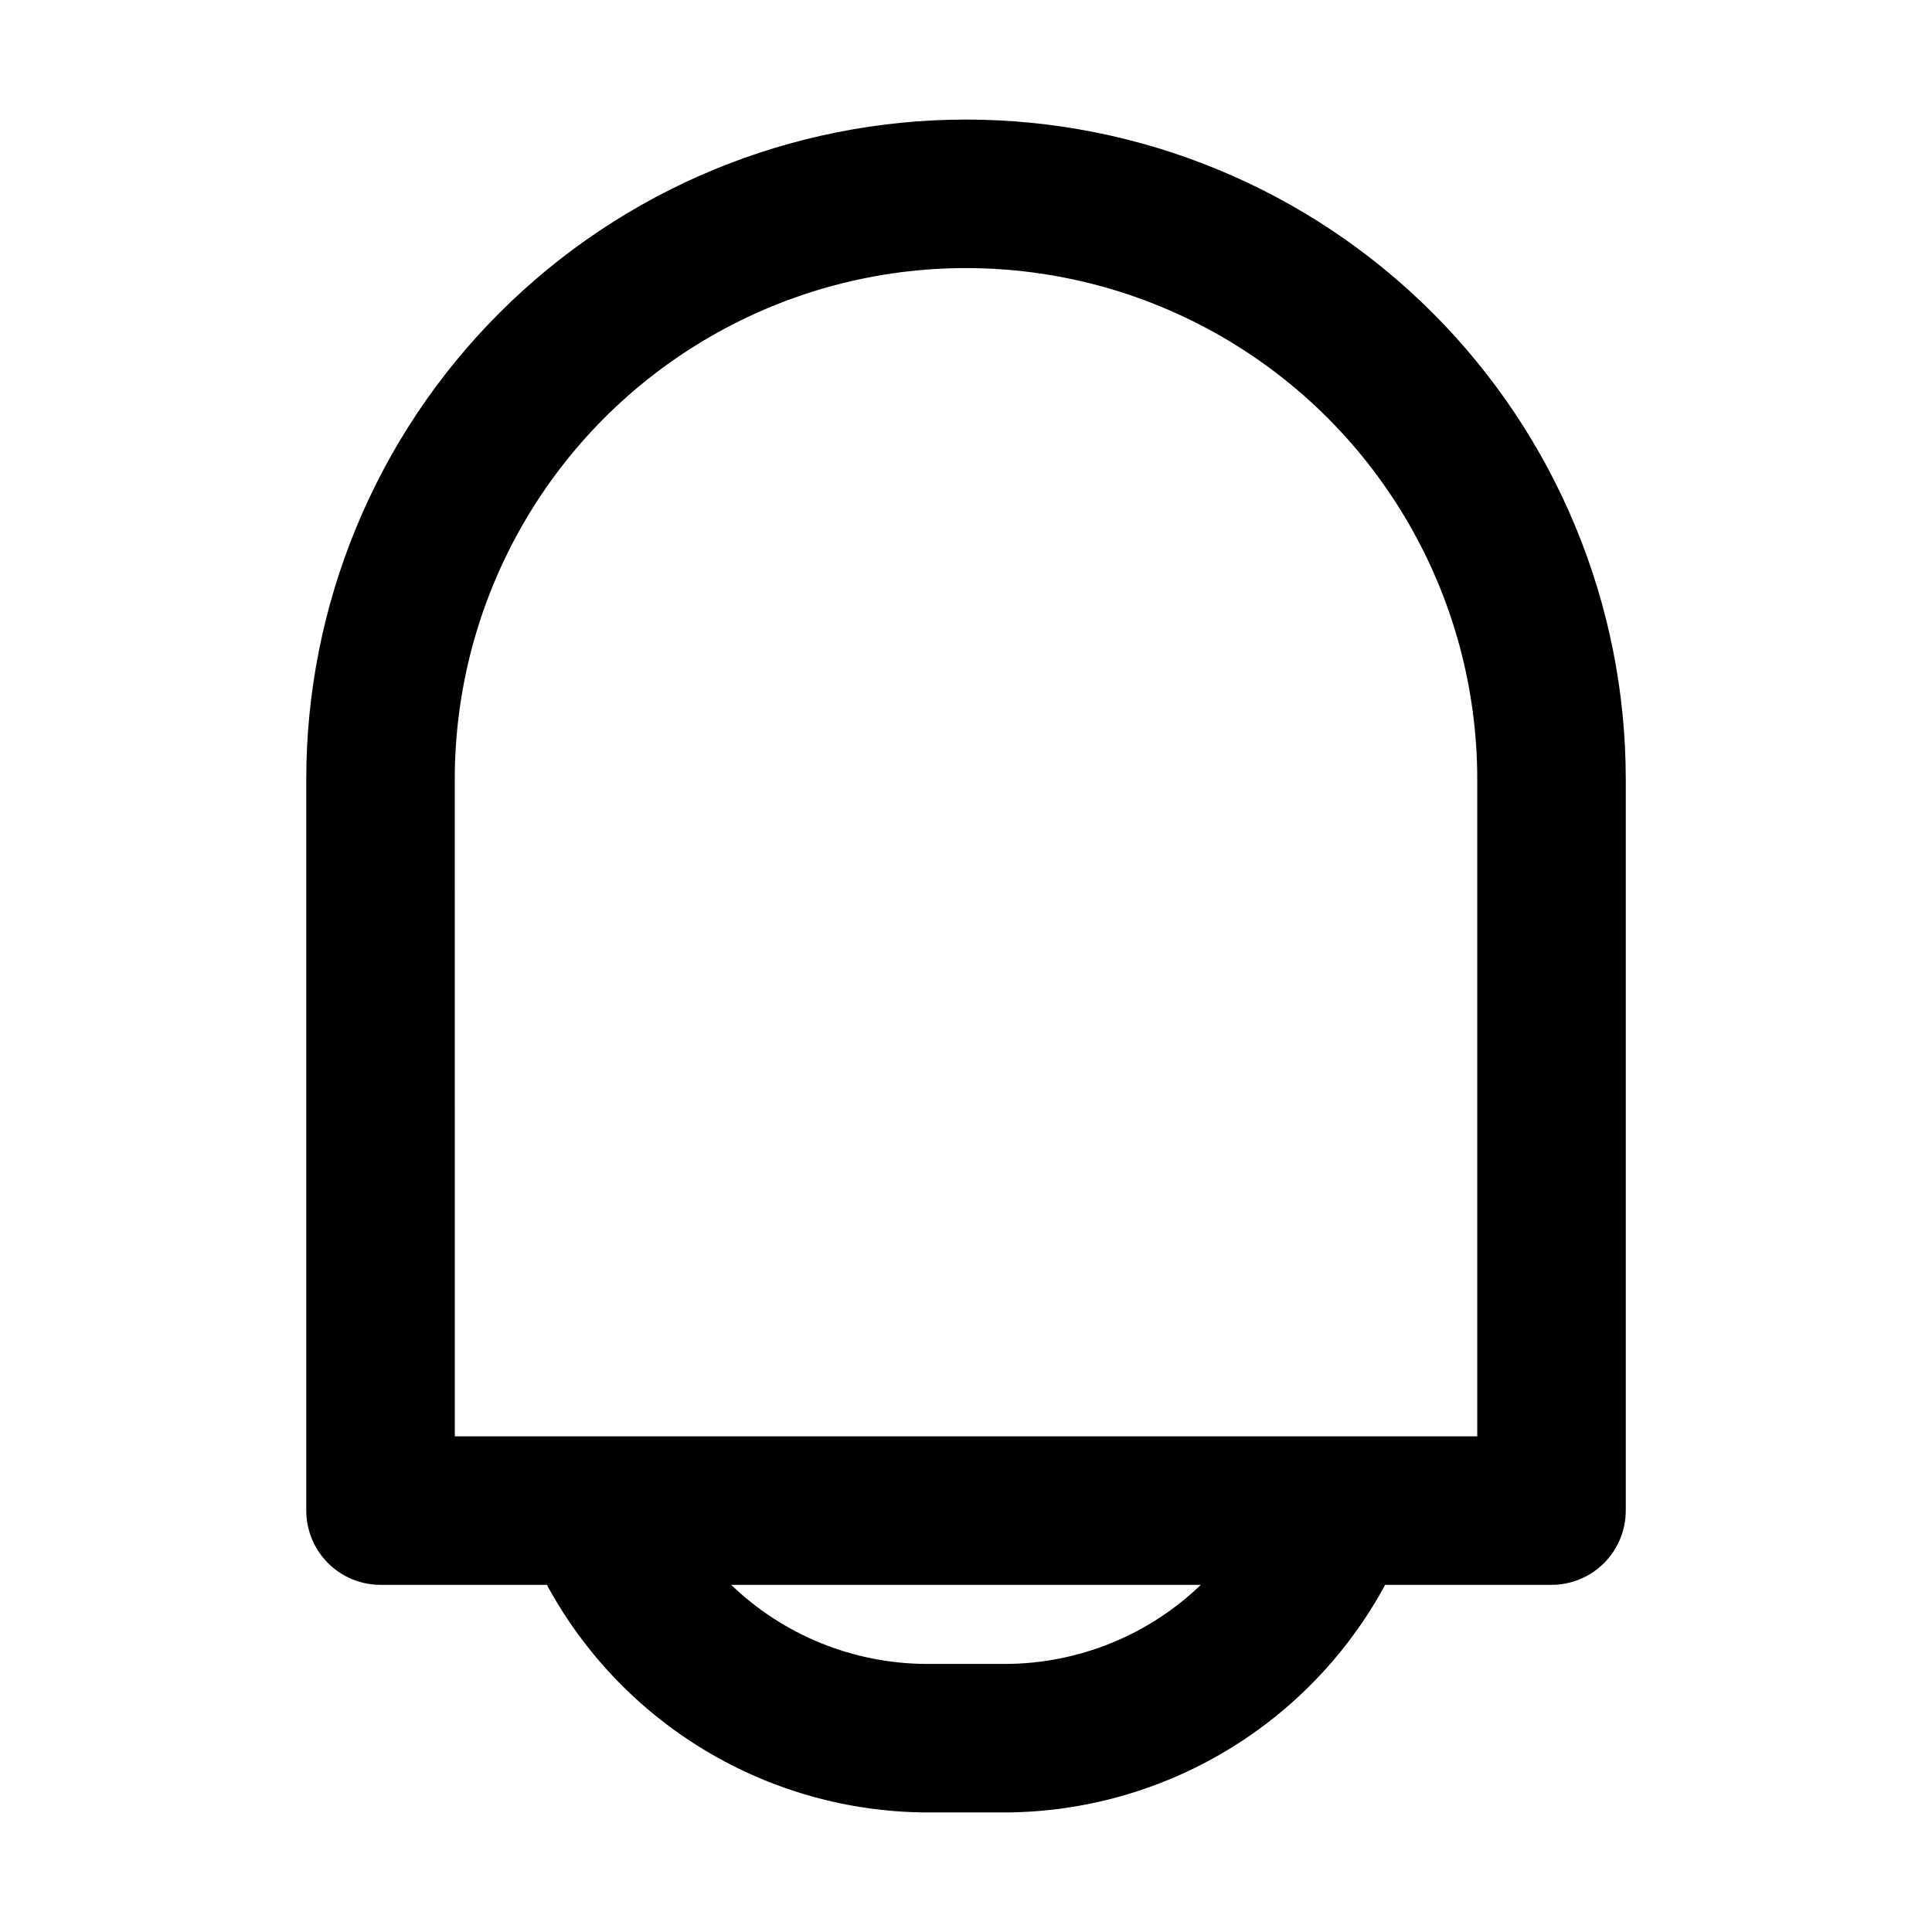
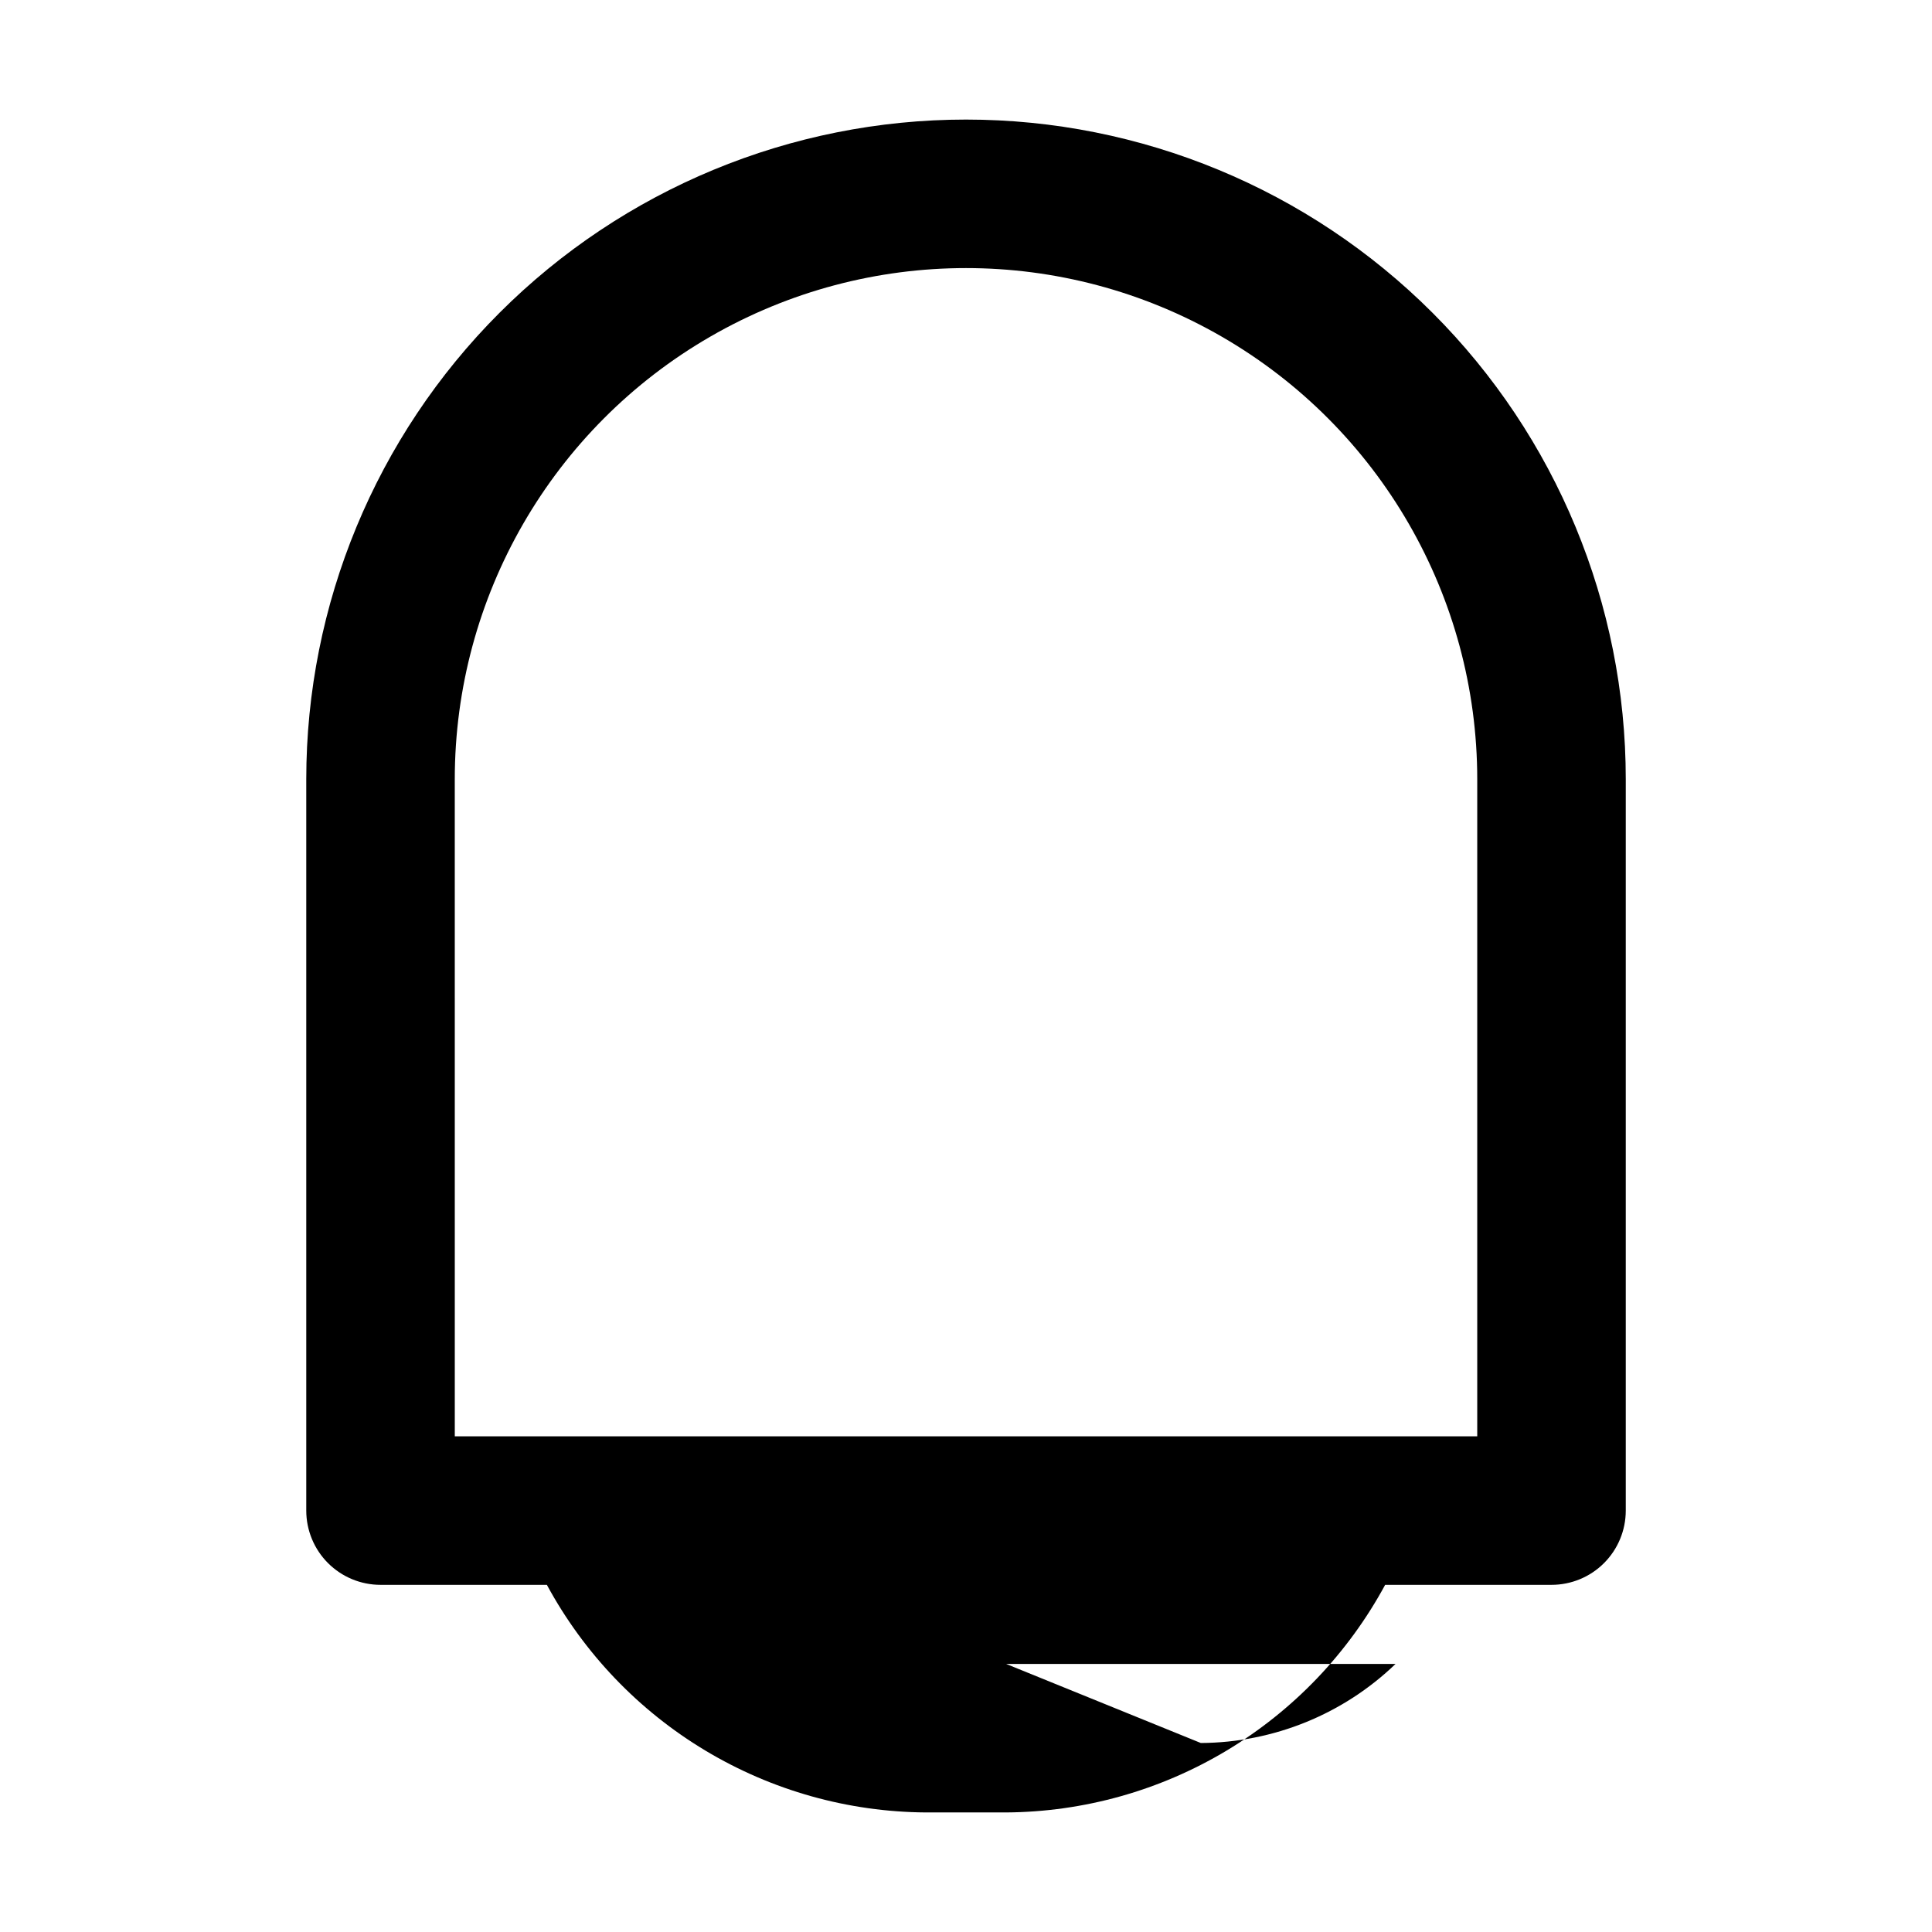
<svg xmlns="http://www.w3.org/2000/svg" fill="#000000" width="800px" height="800px" version="1.1" viewBox="144 144 512 512">
-   <path d="m244.84 564h44.086c9.809 18.129 24.305 33.289 41.973 43.898 17.672 10.609 37.867 16.281 58.477 16.418h21.258-0.004c20.613-0.137 40.805-5.809 58.477-16.418 17.668-10.609 32.164-25.77 41.973-43.898h44.086c5.219 0 10.227-2.074 13.914-5.762 3.691-3.691 5.766-8.699 5.766-13.918v-193.79c0-46.371-18.422-90.844-51.211-123.63-32.789-32.789-77.258-51.211-123.63-51.211s-90.844 18.422-123.63 51.211c-32.789 32.789-51.211 77.262-51.211 123.63v193.79c0 5.219 2.074 10.227 5.766 13.918 3.691 3.688 8.695 5.762 13.914 5.762zm165.79 20.957h-21.254c-19.254-0.102-37.73-7.606-51.605-20.957h124.46c-13.871 13.352-32.352 20.855-51.605 20.957zm-146.11-234.43c0-48.406 25.824-93.129 67.742-117.33 41.918-24.203 93.562-24.203 135.48 0 41.918 24.203 67.742 68.926 67.742 117.33v174.11h-270.96z" />
+   <path d="m244.84 564h44.086c9.809 18.129 24.305 33.289 41.973 43.898 17.672 10.609 37.867 16.281 58.477 16.418h21.258-0.004c20.613-0.137 40.805-5.809 58.477-16.418 17.668-10.609 32.164-25.77 41.973-43.898h44.086c5.219 0 10.227-2.074 13.914-5.762 3.691-3.691 5.766-8.699 5.766-13.918v-193.79c0-46.371-18.422-90.844-51.211-123.63-32.789-32.789-77.258-51.211-123.63-51.211s-90.844 18.422-123.63 51.211c-32.789 32.789-51.211 77.262-51.211 123.63v193.79c0 5.219 2.074 10.227 5.766 13.918 3.691 3.688 8.695 5.762 13.914 5.762zm165.79 20.957h-21.254h124.46c-13.871 13.352-32.352 20.855-51.605 20.957zm-146.11-234.43c0-48.406 25.824-93.129 67.742-117.33 41.918-24.203 93.562-24.203 135.48 0 41.918 24.203 67.742 68.926 67.742 117.33v174.11h-270.96z" />
</svg>